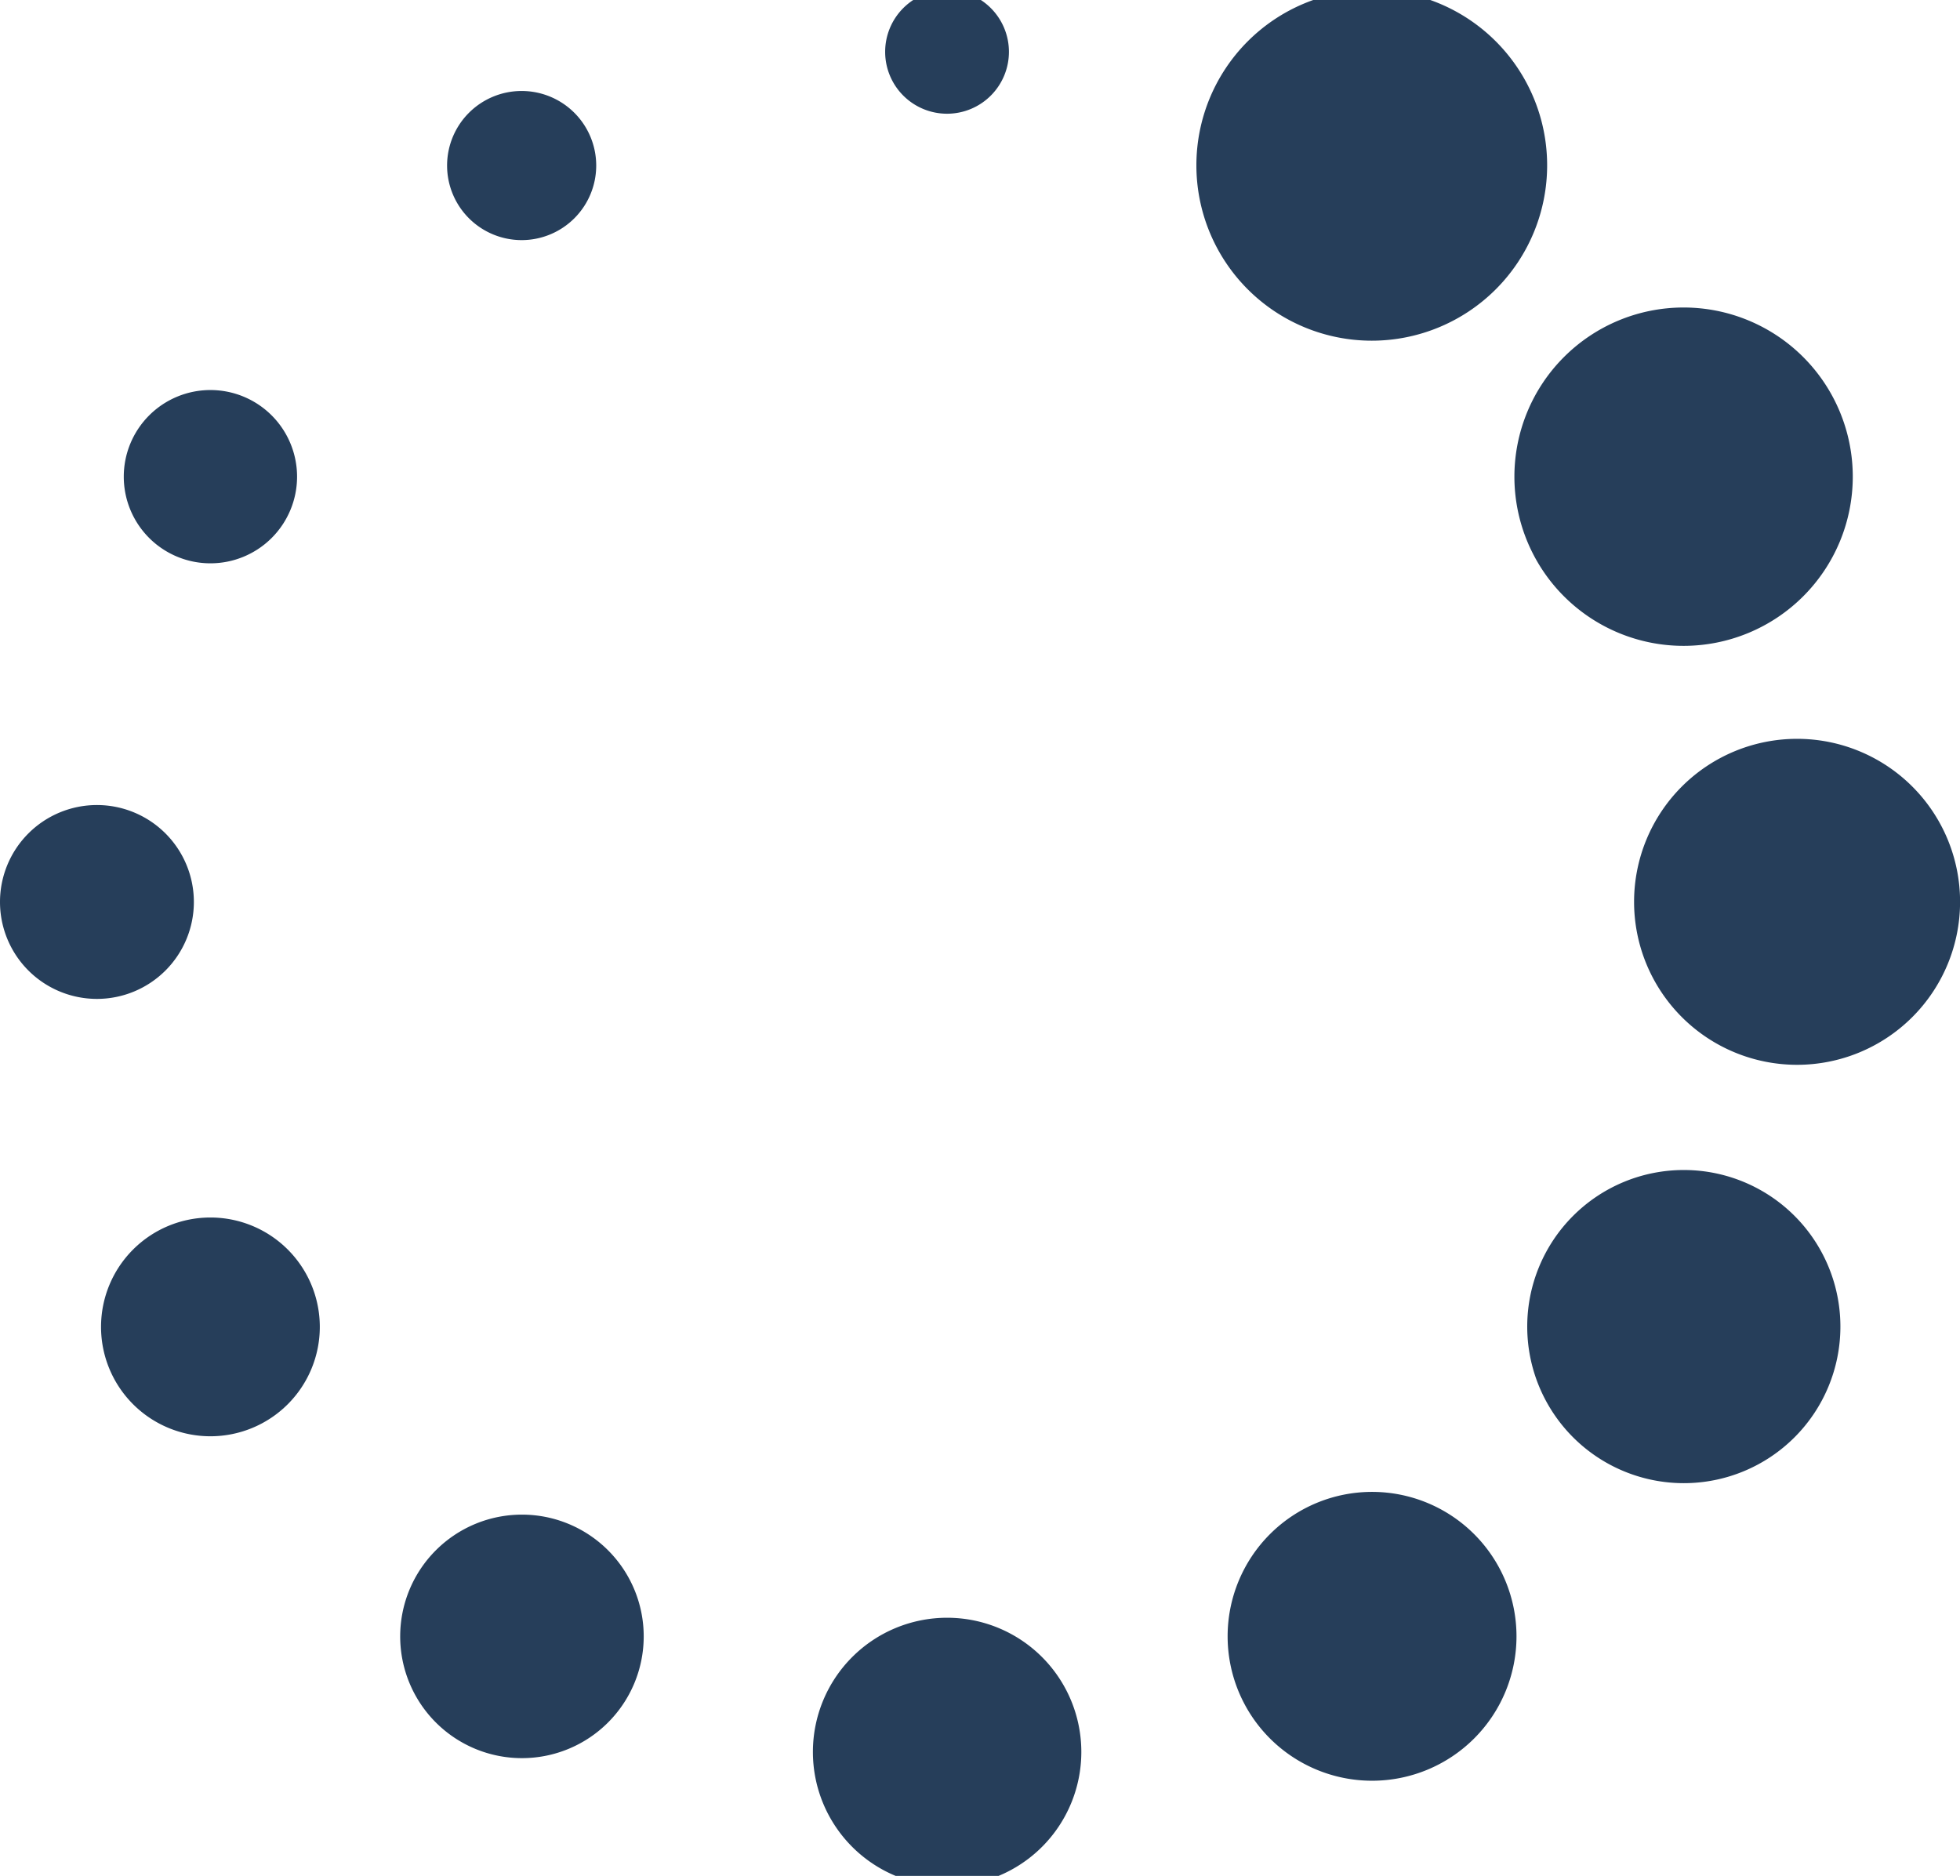
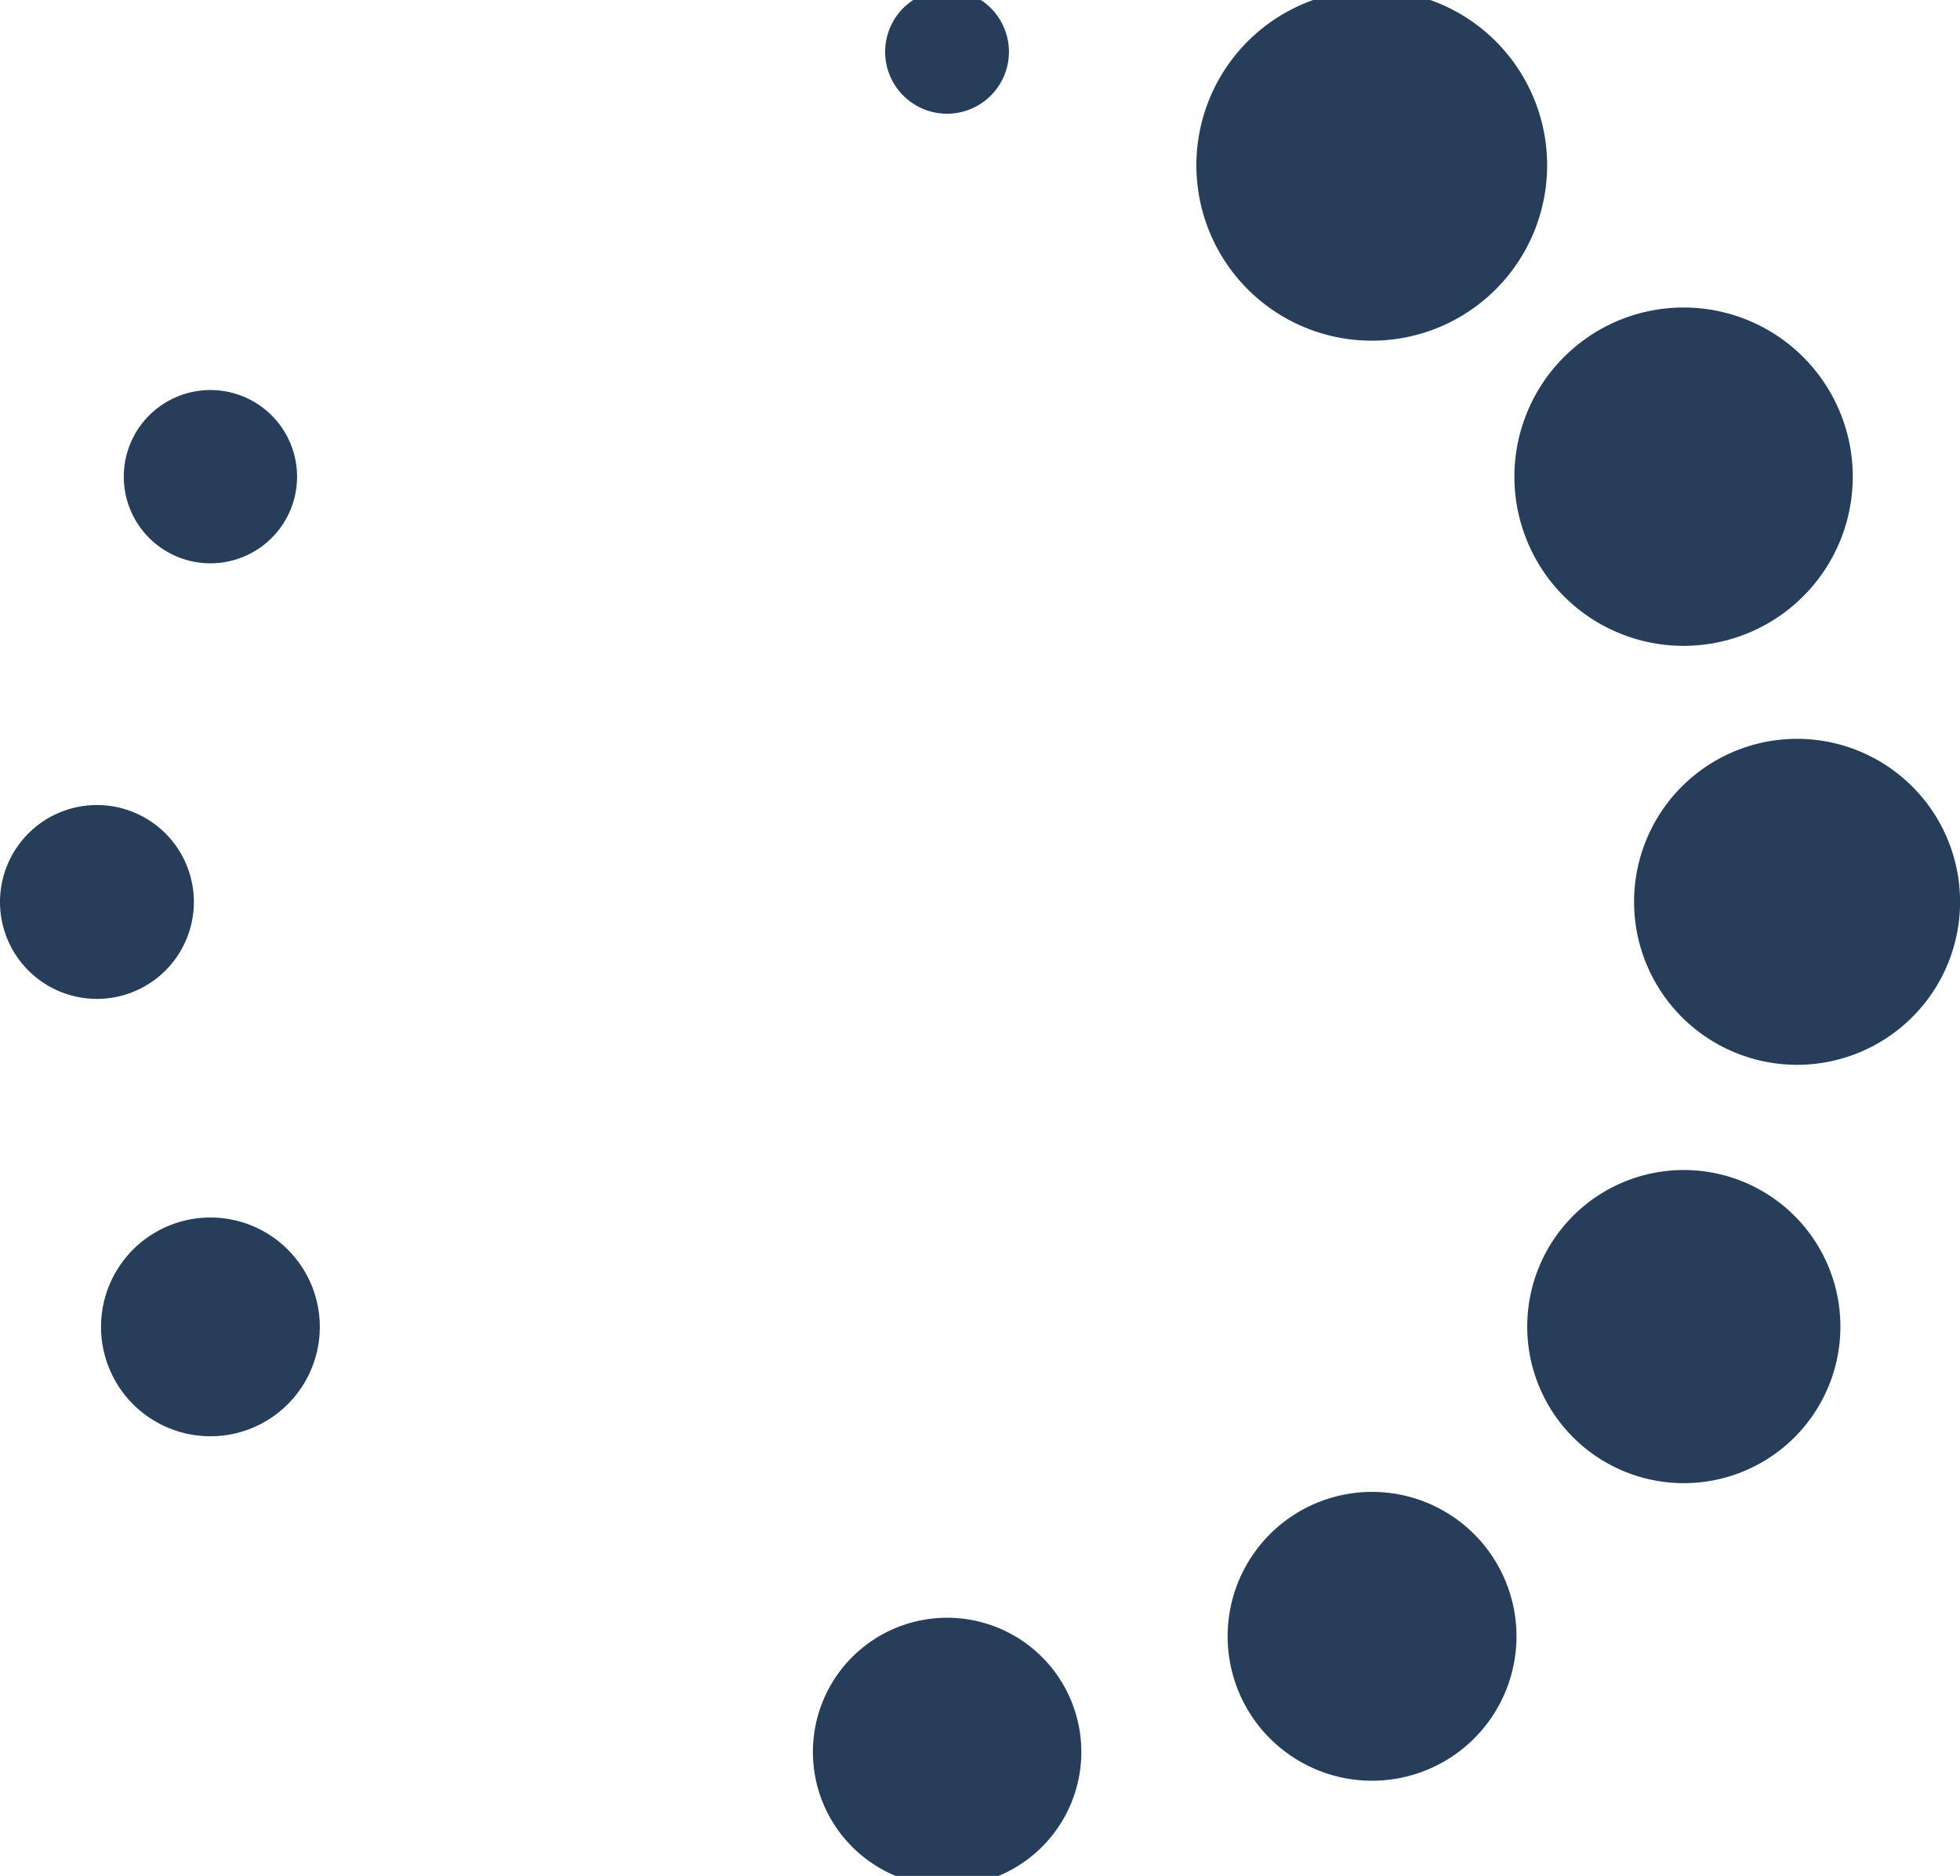
<svg xmlns="http://www.w3.org/2000/svg" preserveAspectRatio="xMidYMid slice" width="70px" height="67px" viewBox="0 0 26.286 25.429">
  <g id="noun-loading-wheel-2435320" transform="translate(-30 -49.199)">
    <path id="Path_925" data-name="Path 925" d="M546.46,50.029a.83.83,0,1,1-.83-.83.83.83,0,0,1,.83.83" transform="translate(-502.929 0)" fill="#263e5a" />
-     <path id="Path_926" data-name="Path 926" d="M292.39,109a1,1,0,1,1-1-1,1,1,0,0,1,1,1" transform="translate(-254.394 -57.446)" fill="#263e5a" />
    <path id="Path_927" data-name="Path 927" d="M104.324,283.164A1.162,1.162,0,1,1,103.162,282a1.162,1.162,0,0,1,1.162,1.162" transform="translate(-70.34 -227.435)" fill="#263e5a" />
    <path id="Path_928" data-name="Path 928" d="M32.6,524.5a1.3,1.3,0,1,1-1.3-1.3,1.3,1.3,0,0,1,1.3,1.3" transform="translate(0 -463.069)" fill="#263e5a" />
    <path id="Path_929" data-name="Path 929" d="M91.733,764.665a1.467,1.467,0,1,1-1.467-1.467,1.467,1.467,0,0,1,1.467,1.467" transform="translate(-57.444 -697.535)" fill="#263e5a" />
-     <path id="Path_930" data-name="Path 930" d="M266.067,937.632A1.633,1.633,0,1,1,264.435,936a1.633,1.633,0,0,1,1.632,1.633" transform="translate(-227.434 -866.352)" fill="#263e5a" />
    <path id="Path_931" data-name="Path 931" d="M506.4,997.8a1.8,1.8,0,1,1-1.8-1.8,1.8,1.8,0,0,1,1.8,1.8" transform="translate(-461.898 -924.969)" fill="#263e5a" />
    <path id="Path_932" data-name="Path 932" d="M747.874,924.737a1.937,1.937,0,1,1-1.937-1.937,1.937,1.937,0,0,1,1.937,1.937" transform="translate(-697.536 -853.457)" fill="#263e5a" />
    <path id="Path_933" data-name="Path 933" d="M922.208,737.7a2.1,2.1,0,1,1-2.1-2.1,2.1,2.1,0,0,1,2.1,2.1" transform="translate(-867.526 -670.574)" fill="#263e5a" />
    <path id="Path_934" data-name="Path 934" d="M984.77,486.985a2.186,2.186,0,1,1-2.186-2.186,2.186,2.186,0,0,1,2.186,2.186" transform="translate(-928.483 -425.556)" fill="#263e5a" />
    <path id="Path_935" data-name="Path 935" d="M915.338,236.271A2.269,2.269,0,1,1,913.069,234a2.269,2.269,0,0,1,2.269,2.269" transform="translate(-860.49 -180.542)" fill="#263e5a" />
    <path id="Path_936" data-name="Path 936" d="M730.7,51.552a2.352,2.352,0,1,1-2.352-2.352,2.352,2.352,0,0,1,2.352,2.352" transform="translate(-679.951 -0.001)" fill="#263e5a" />
  </g>
</svg>